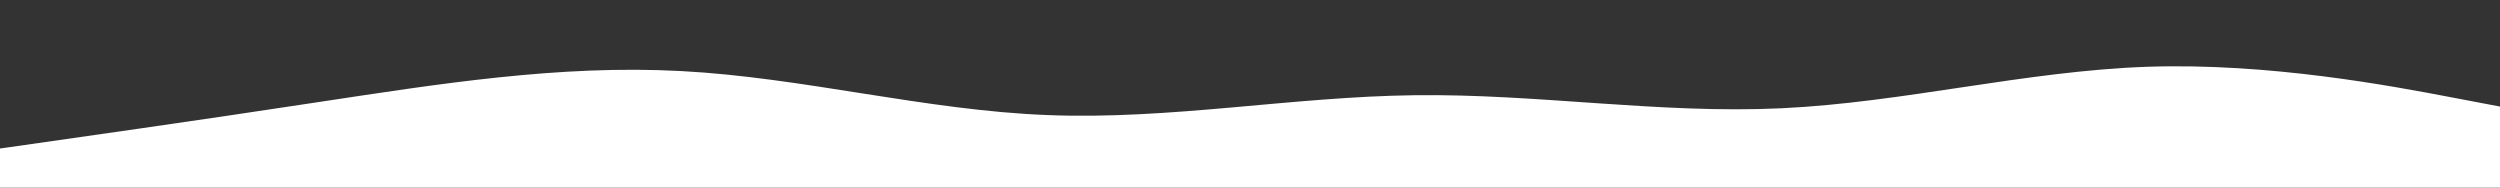
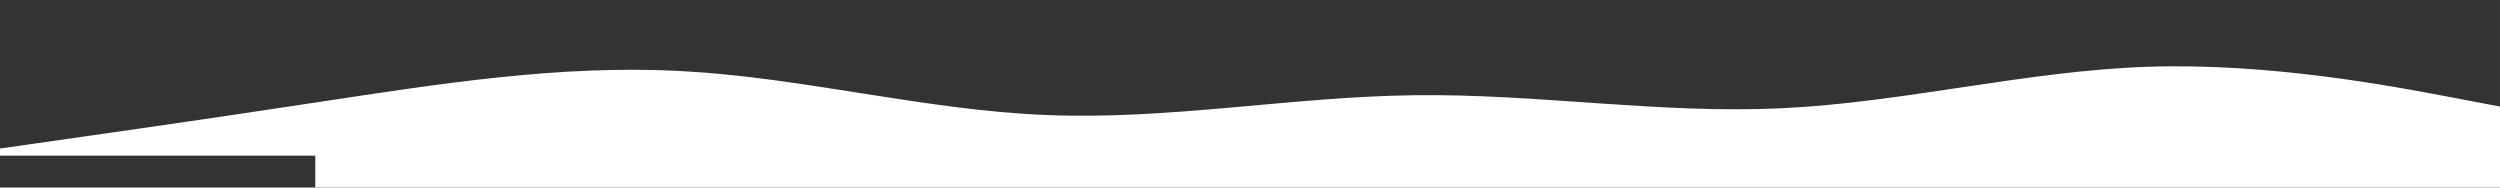
<svg xmlns="http://www.w3.org/2000/svg" width="2000" height="150" version="1.1">
  <rect width="100%" height="100%" fill="#333333" stroke="none" />
  <g class="layer">
    <title>Layer 1</title>
-     <path d="m-41,124.56l48.94,-6.87c48.84,-7.01 146.72,-20.76 244.29,-35.64c97.68,-14.74 195.15,-30.49 292.82,-25.19c97.57,5.15 195.45,31.49 293.23,35.21c97.78,3.87 195.66,-14.74 293.44,-15.89c97.78,-1.29 195.66,15.03 293.23,10.45c97.68,-4.58 195.15,-29.78 292.82,-33.21c97.57,-3.29 195.45,15.32 244.29,24.62l48.94,9.3l0,111.66l-48.94,0c-48.84,0 -146.72,0 -244.29,0c-97.68,0 -195.15,0 -292.82,0c-97.57,0 -195.45,0 -293.23,0c-97.78,0 -195.66,0 -293.44,0c-97.78,0 -195.66,0 -293.23,0c-97.68,0 -195.15,0 -292.82,0c-97.57,0 -195.45,0 -244.29,0l-48.94,0l0,-74.44z" fill="#ffffff" id="svg_1" stroke-linecap="round" />
+     <path d="m-41,124.56l48.94,-6.87c48.84,-7.01 146.72,-20.76 244.29,-35.64c97.68,-14.74 195.15,-30.49 292.82,-25.19c97.57,5.15 195.45,31.49 293.23,35.21c97.78,3.87 195.66,-14.74 293.44,-15.89c97.78,-1.29 195.66,15.03 293.23,10.45c97.68,-4.58 195.15,-29.78 292.82,-33.21c97.57,-3.29 195.45,15.32 244.29,24.62l48.94,9.3l0,111.66l-48.94,0c-48.84,0 -146.72,0 -244.29,0c-97.68,0 -195.15,0 -292.82,0c-97.57,0 -195.45,0 -293.23,0c-97.78,0 -195.66,0 -293.44,0c-97.68,0 -195.15,0 -292.82,0c-97.57,0 -195.45,0 -244.29,0l-48.94,0l0,-74.44z" fill="#ffffff" id="svg_1" stroke-linecap="round" />
  </g>
</svg>